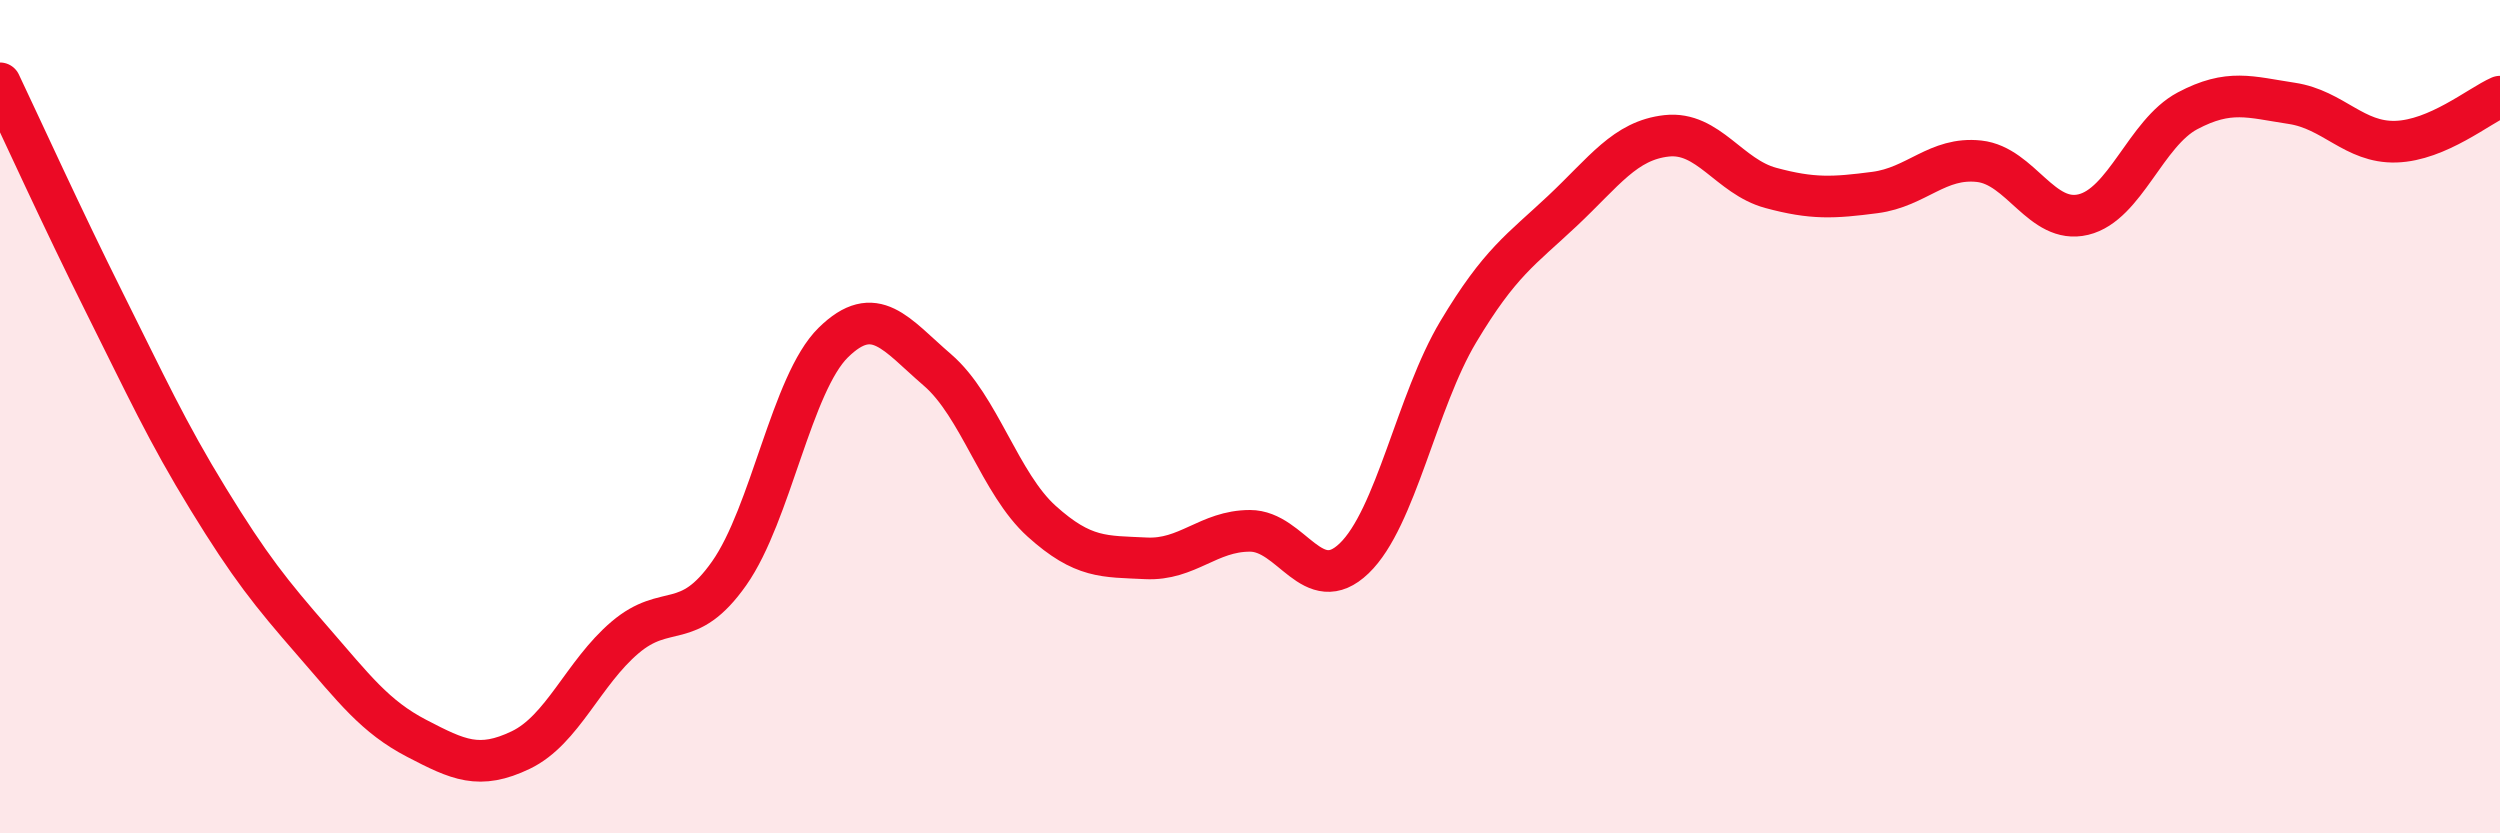
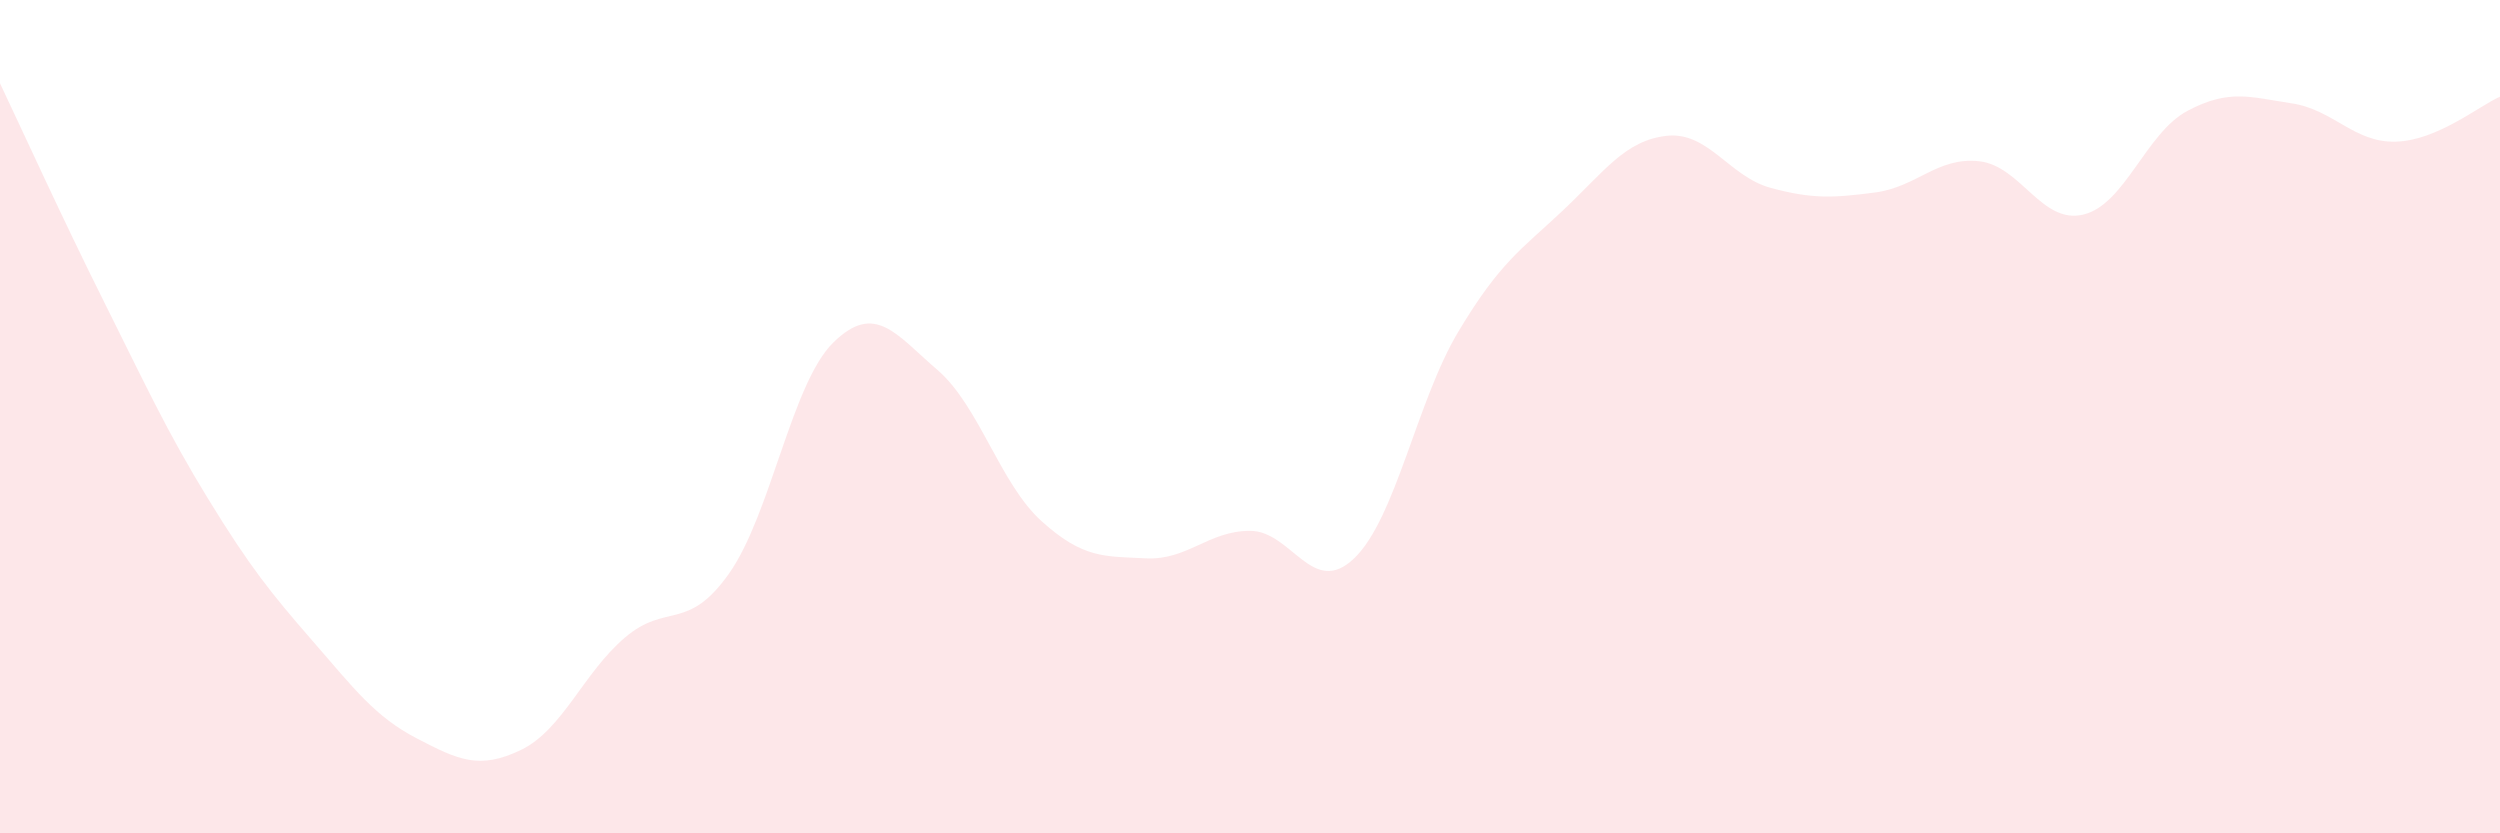
<svg xmlns="http://www.w3.org/2000/svg" width="60" height="20" viewBox="0 0 60 20">
  <path d="M 0,2 C 0.5,3.05 1.5,5.25 2.5,7.25 C 3.5,9.25 4,10.35 5,11.98 C 6,13.61 6.5,14.23 7.5,15.38 C 8.5,16.53 9,17.2 10,17.72 C 11,18.24 11.5,18.48 12.5,18 C 13.5,17.52 14,16.15 15,15.3 C 16,14.45 16.5,15.18 17.5,13.76 C 18.5,12.34 19,9.2 20,8.22 C 21,7.24 21.5,8.02 22.5,8.88 C 23.5,9.74 24,11.61 25,12.51 C 26,13.41 26.5,13.35 27.5,13.4 C 28.5,13.45 29,12.74 30,12.74 C 31,12.74 31.5,14.36 32.5,13.4 C 33.5,12.44 34,9.63 35,7.96 C 36,6.29 36.5,6 37.5,5.06 C 38.5,4.12 39,3.37 40,3.26 C 41,3.15 41.5,4.24 42.5,4.51 C 43.5,4.78 44,4.75 45,4.62 C 46,4.49 46.5,3.76 47.5,3.87 C 48.5,3.98 49,5.39 50,5.15 C 51,4.91 51.5,3.19 52.5,2.66 C 53.5,2.13 54,2.33 55,2.48 C 56,2.63 56.5,3.43 57.5,3.4 C 58.5,3.37 59.5,2.54 60,2.32L60 20L0 20Z" fill="#EB0A25" opacity="0.1" stroke-linecap="round" stroke-linejoin="round" />
-   <path d="M 0,2 C 0.5,3.05 1.5,5.25 2.5,7.25 C 3.5,9.25 4,10.35 5,11.98 C 6,13.61 6.5,14.23 7.5,15.38 C 8.5,16.53 9,17.2 10,17.72 C 11,18.24 11.5,18.48 12.5,18 C 13.5,17.52 14,16.15 15,15.3 C 16,14.45 16.5,15.18 17.5,13.76 C 18.5,12.34 19,9.2 20,8.22 C 21,7.24 21.5,8.02 22.5,8.88 C 23.5,9.74 24,11.61 25,12.51 C 26,13.41 26.5,13.35 27.5,13.4 C 28.5,13.45 29,12.74 30,12.74 C 31,12.74 31.5,14.36 32.5,13.4 C 33.5,12.44 34,9.63 35,7.96 C 36,6.29 36.5,6 37.5,5.06 C 38.5,4.12 39,3.37 40,3.26 C 41,3.15 41.5,4.24 42.5,4.51 C 43.5,4.78 44,4.75 45,4.62 C 46,4.49 46.5,3.76 47.5,3.87 C 48.5,3.98 49,5.39 50,5.15 C 51,4.91 51.5,3.19 52.5,2.66 C 53.5,2.13 54,2.33 55,2.48 C 56,2.63 56.5,3.43 57.5,3.4 C 58.5,3.37 59.5,2.54 60,2.32" stroke="#EB0A25" stroke-width="1" fill="none" stroke-linecap="round" stroke-linejoin="round" />
</svg>